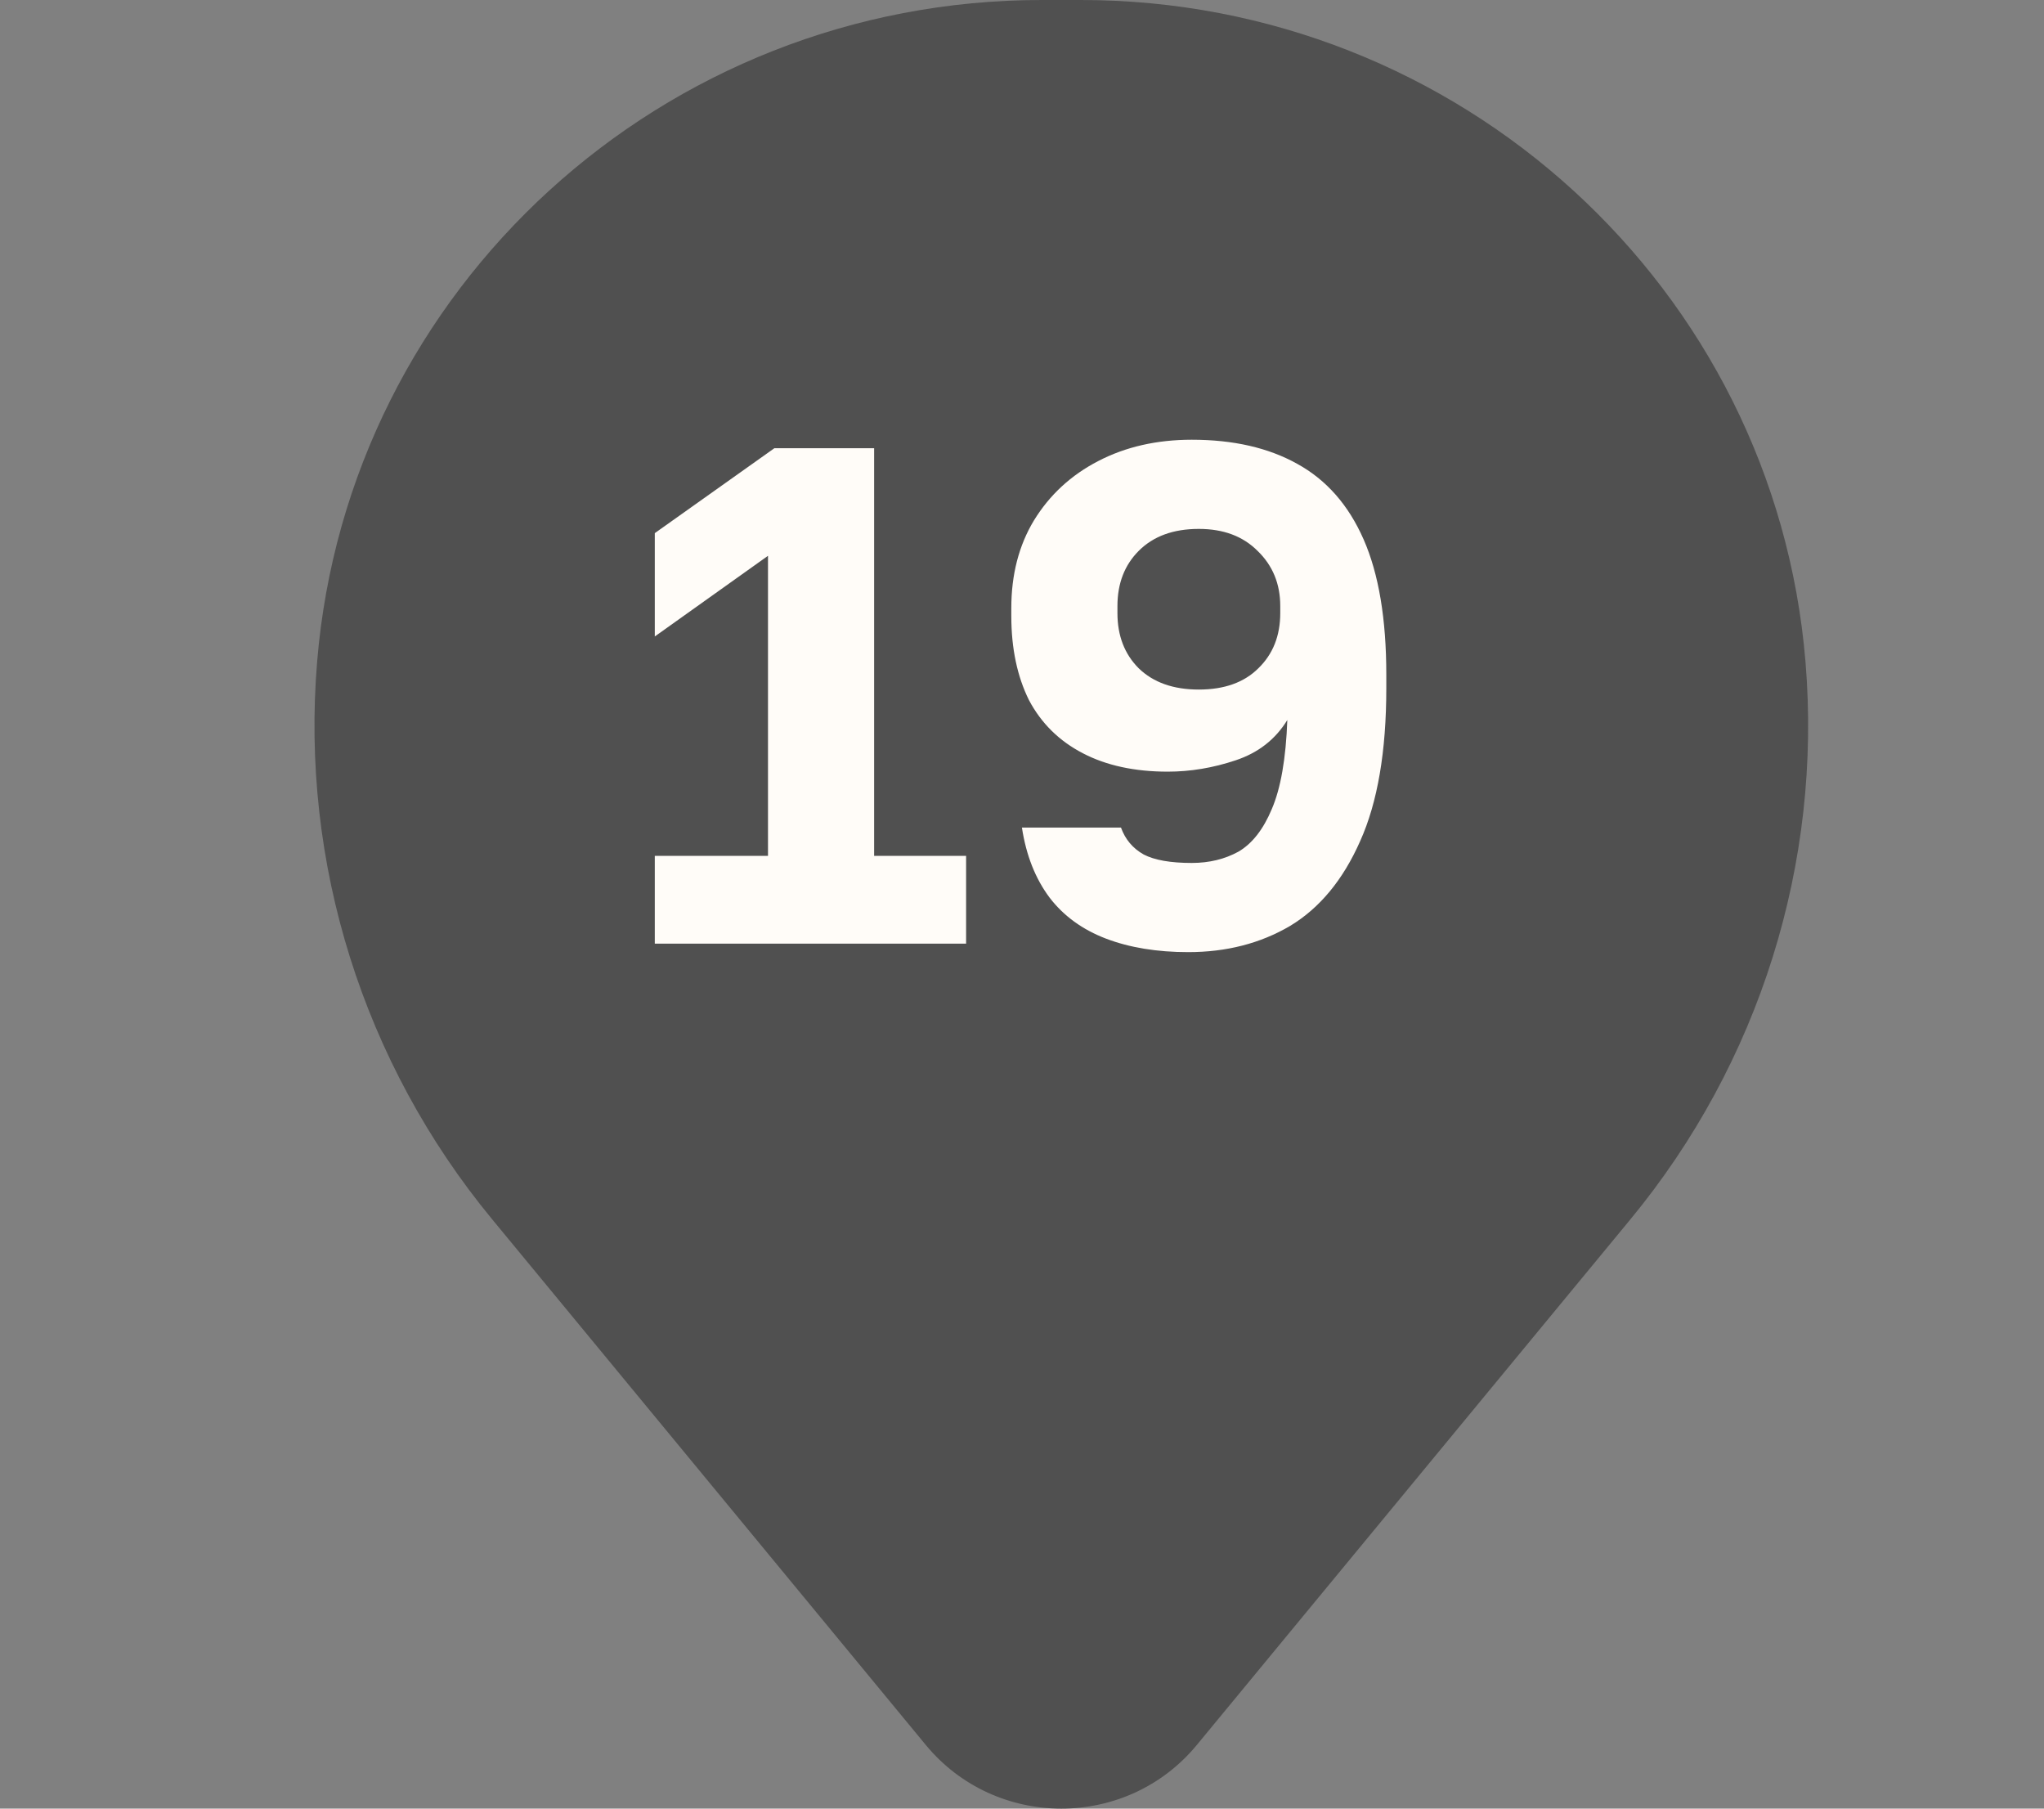
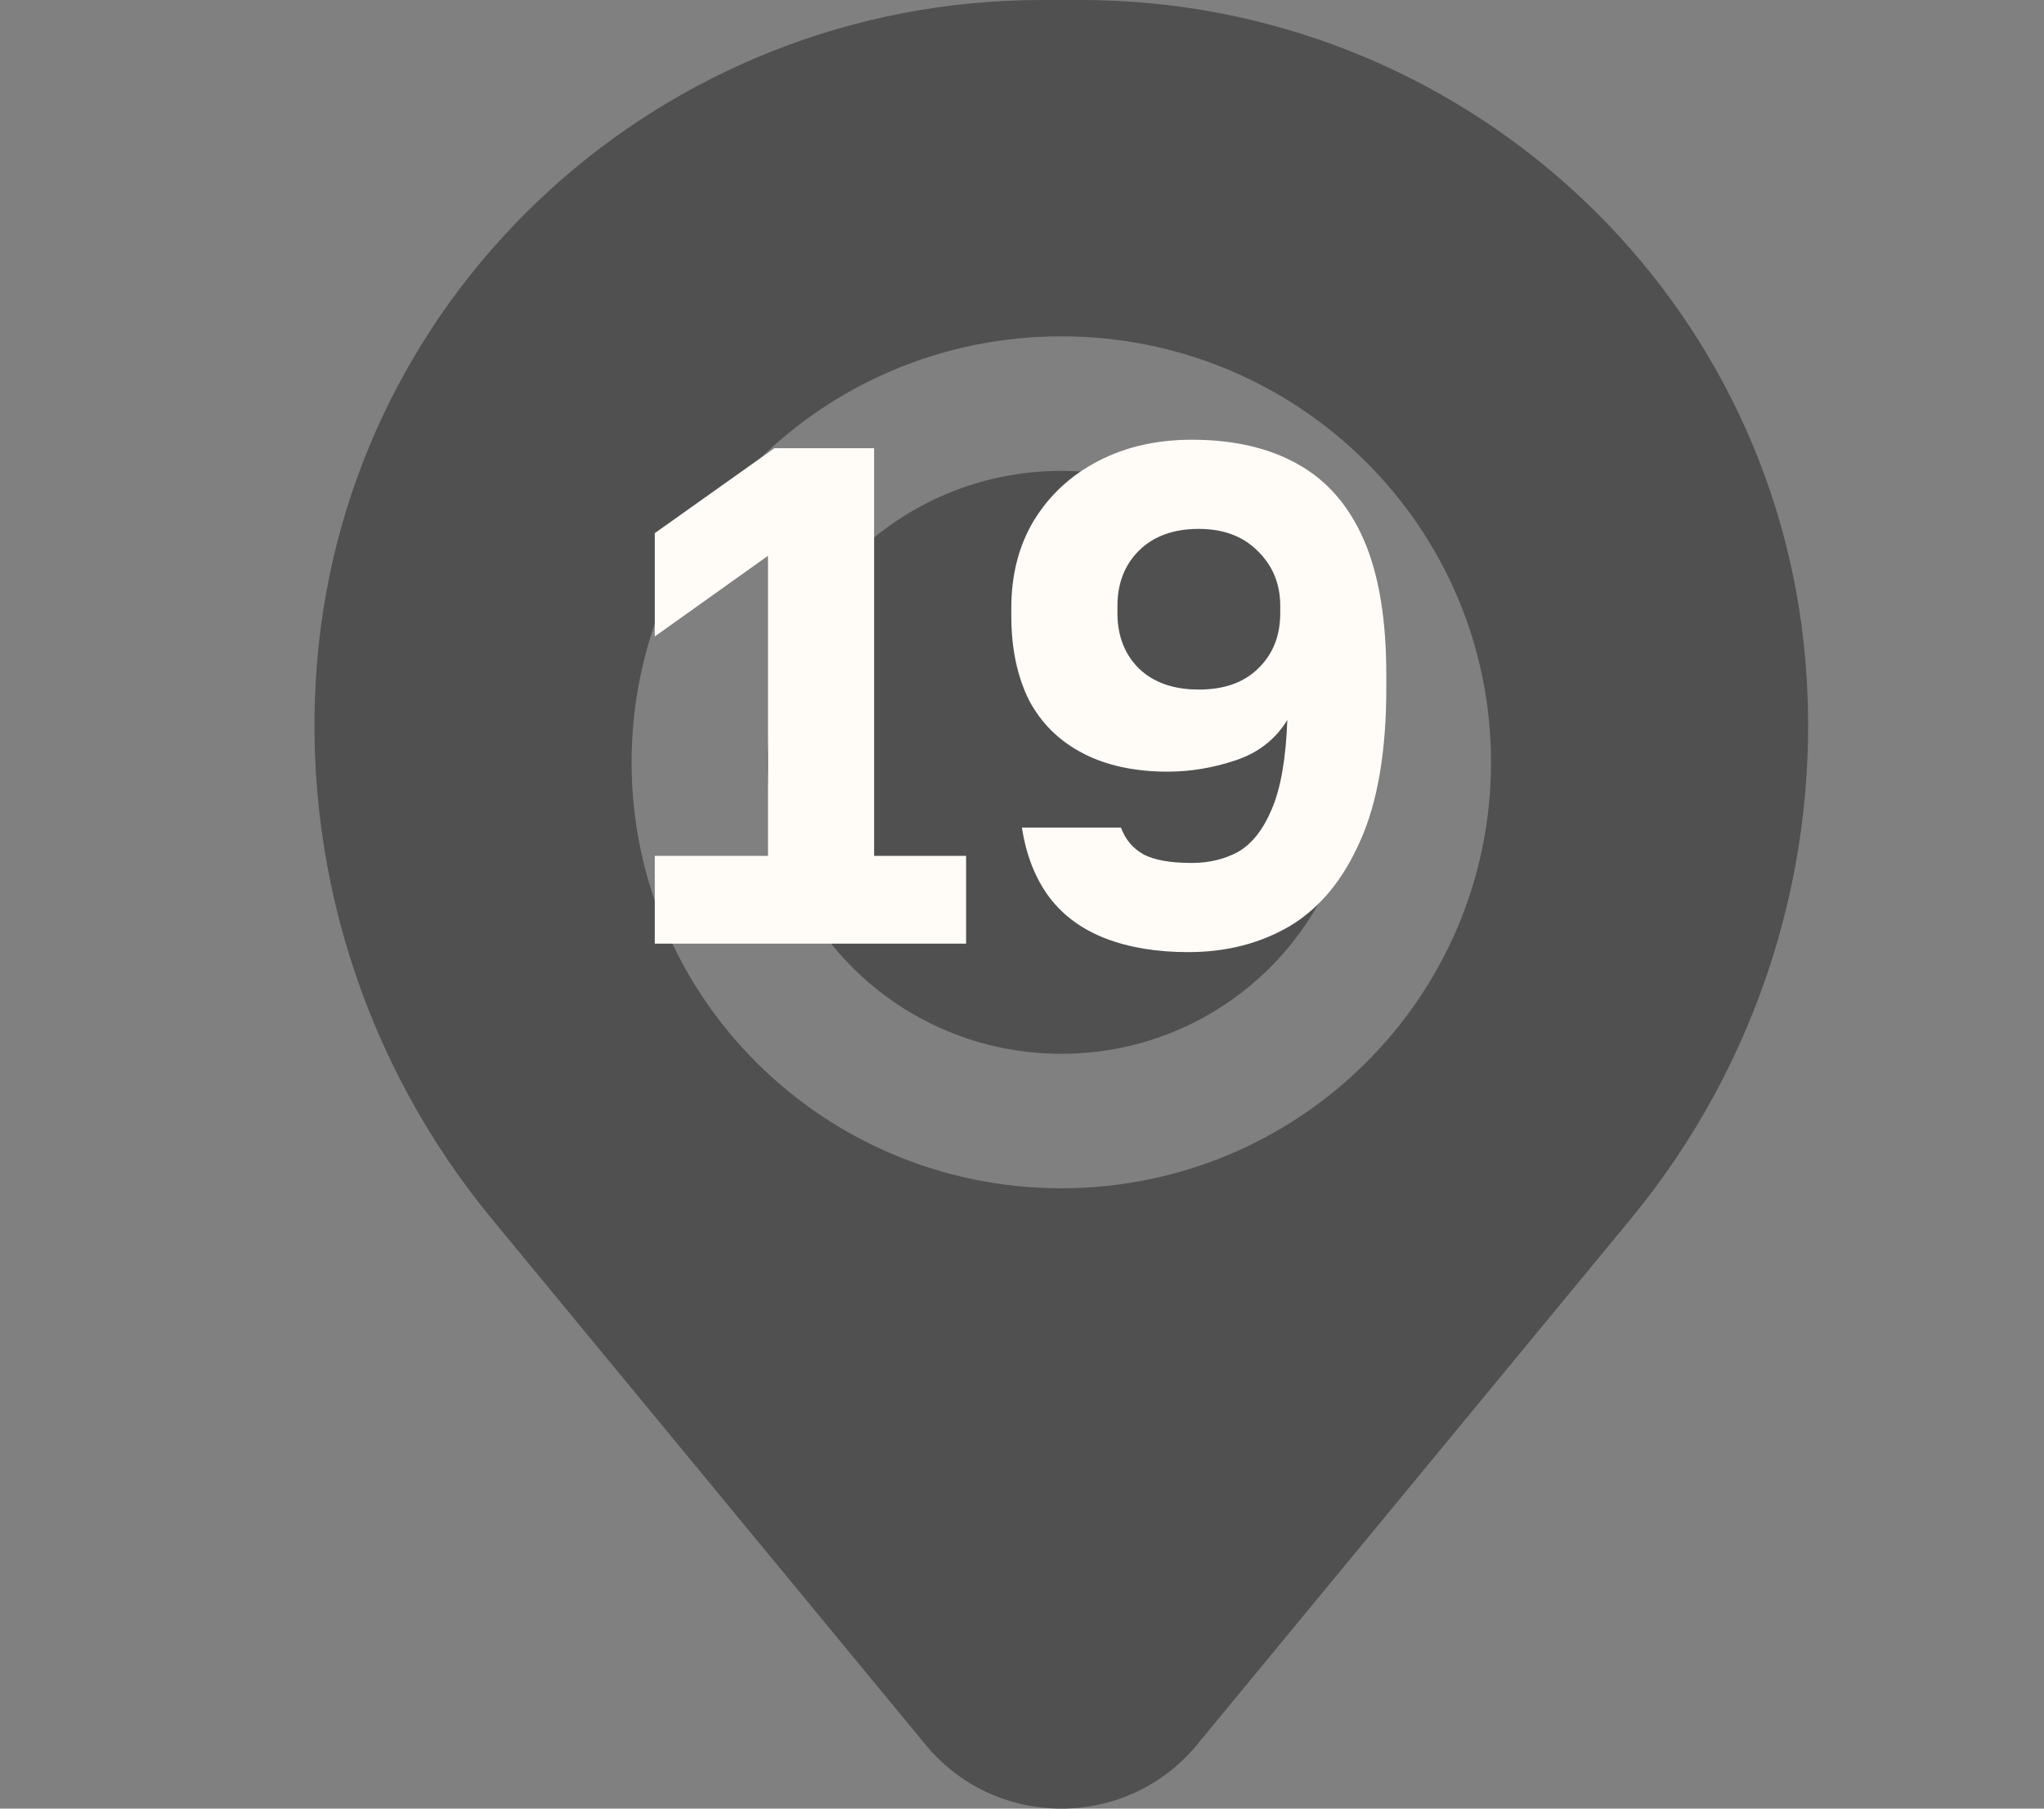
<svg xmlns="http://www.w3.org/2000/svg" width="26" height="23" viewBox="0 0 26 23" fill="none">
  <rect x="0" y="0" width="26" height="23" fill="#808080" stroke="none" />
-   <circle cx="13" cy="10" r="7" fill="#505050" />
  <path d="M9.76 9.694C9.76 7.647 11.435 5.988 13.5 5.988C15.565 5.988 17.24 7.647 17.24 9.694C17.24 11.741 15.565 13.401 13.5 13.401C11.435 13.401 9.76 11.741 9.76 9.694Z" fill="#505050" />
-   <path fill-rule="evenodd" clip-rule="evenodd" d="M4.034 8.414C4.429 3.659 8.438 0 13.252 0H13.748C18.562 0 22.571 3.659 22.966 8.414C23.179 10.974 22.381 13.516 20.741 15.504L15.225 22.189C14.334 23.27 12.666 23.27 11.775 22.189L6.259 15.504C4.619 13.516 3.821 10.974 4.034 8.414ZM13.5 4.277C10.481 4.277 8.034 6.702 8.034 9.694C8.034 12.686 10.481 15.111 13.5 15.111C16.519 15.111 18.966 12.686 18.966 9.694C18.966 6.702 16.519 4.277 13.5 4.277Z" fill="#505050" />
+   <path fill-rule="evenodd" clip-rule="evenodd" d="M4.034 8.414C4.429 3.659 8.438 0 13.252 0H13.748C18.562 0 22.571 3.659 22.966 8.414C23.179 10.974 22.381 13.516 20.741 15.504L15.225 22.189C14.334 23.27 12.666 23.27 11.775 22.189L6.259 15.504C4.619 13.516 3.821 10.974 4.034 8.414M13.5 4.277C10.481 4.277 8.034 6.702 8.034 9.694C8.034 12.686 10.481 15.111 13.5 15.111C16.519 15.111 18.966 12.686 18.966 9.694C18.966 6.702 16.519 4.277 13.5 4.277Z" fill="#505050" />
  <path d="M8.329 12V10.884H9.769V7.068L8.329 8.094V6.78L9.85 5.7H11.119V10.884H12.289V12H8.329ZM15.114 12.108C14.719 12.108 14.37 12.051 14.07 11.937C13.771 11.823 13.53 11.649 13.351 11.415C13.171 11.175 13.053 10.878 12.999 10.524H14.259C14.313 10.674 14.409 10.788 14.547 10.866C14.685 10.938 14.889 10.974 15.159 10.974C15.382 10.974 15.579 10.926 15.754 10.83C15.928 10.728 16.069 10.548 16.177 10.29C16.291 10.026 16.357 9.648 16.375 9.156C16.224 9.402 16.006 9.573 15.717 9.669C15.43 9.765 15.142 9.813 14.854 9.813C14.434 9.813 14.073 9.735 13.774 9.579C13.473 9.423 13.245 9.198 13.089 8.904C12.94 8.604 12.864 8.247 12.864 7.833V7.734C12.864 7.308 12.96 6.936 13.152 6.618C13.351 6.294 13.623 6.042 13.972 5.862C14.319 5.682 14.716 5.592 15.159 5.592C15.688 5.592 16.134 5.694 16.5 5.898C16.872 6.102 17.154 6.423 17.346 6.861C17.538 7.299 17.634 7.872 17.634 8.58V8.751C17.634 9.555 17.523 10.203 17.302 10.695C17.085 11.187 16.788 11.547 16.41 11.775C16.032 11.997 15.601 12.108 15.114 12.108ZM15.249 8.769C15.573 8.769 15.825 8.679 16.006 8.499C16.192 8.319 16.285 8.085 16.285 7.797V7.707C16.285 7.425 16.189 7.191 15.996 7.005C15.81 6.819 15.562 6.726 15.249 6.726C14.925 6.726 14.671 6.819 14.485 7.005C14.305 7.185 14.214 7.419 14.214 7.707V7.797C14.214 8.085 14.305 8.319 14.485 8.499C14.671 8.679 14.925 8.769 15.249 8.769Z" fill="#FFFCF8" />
</svg>